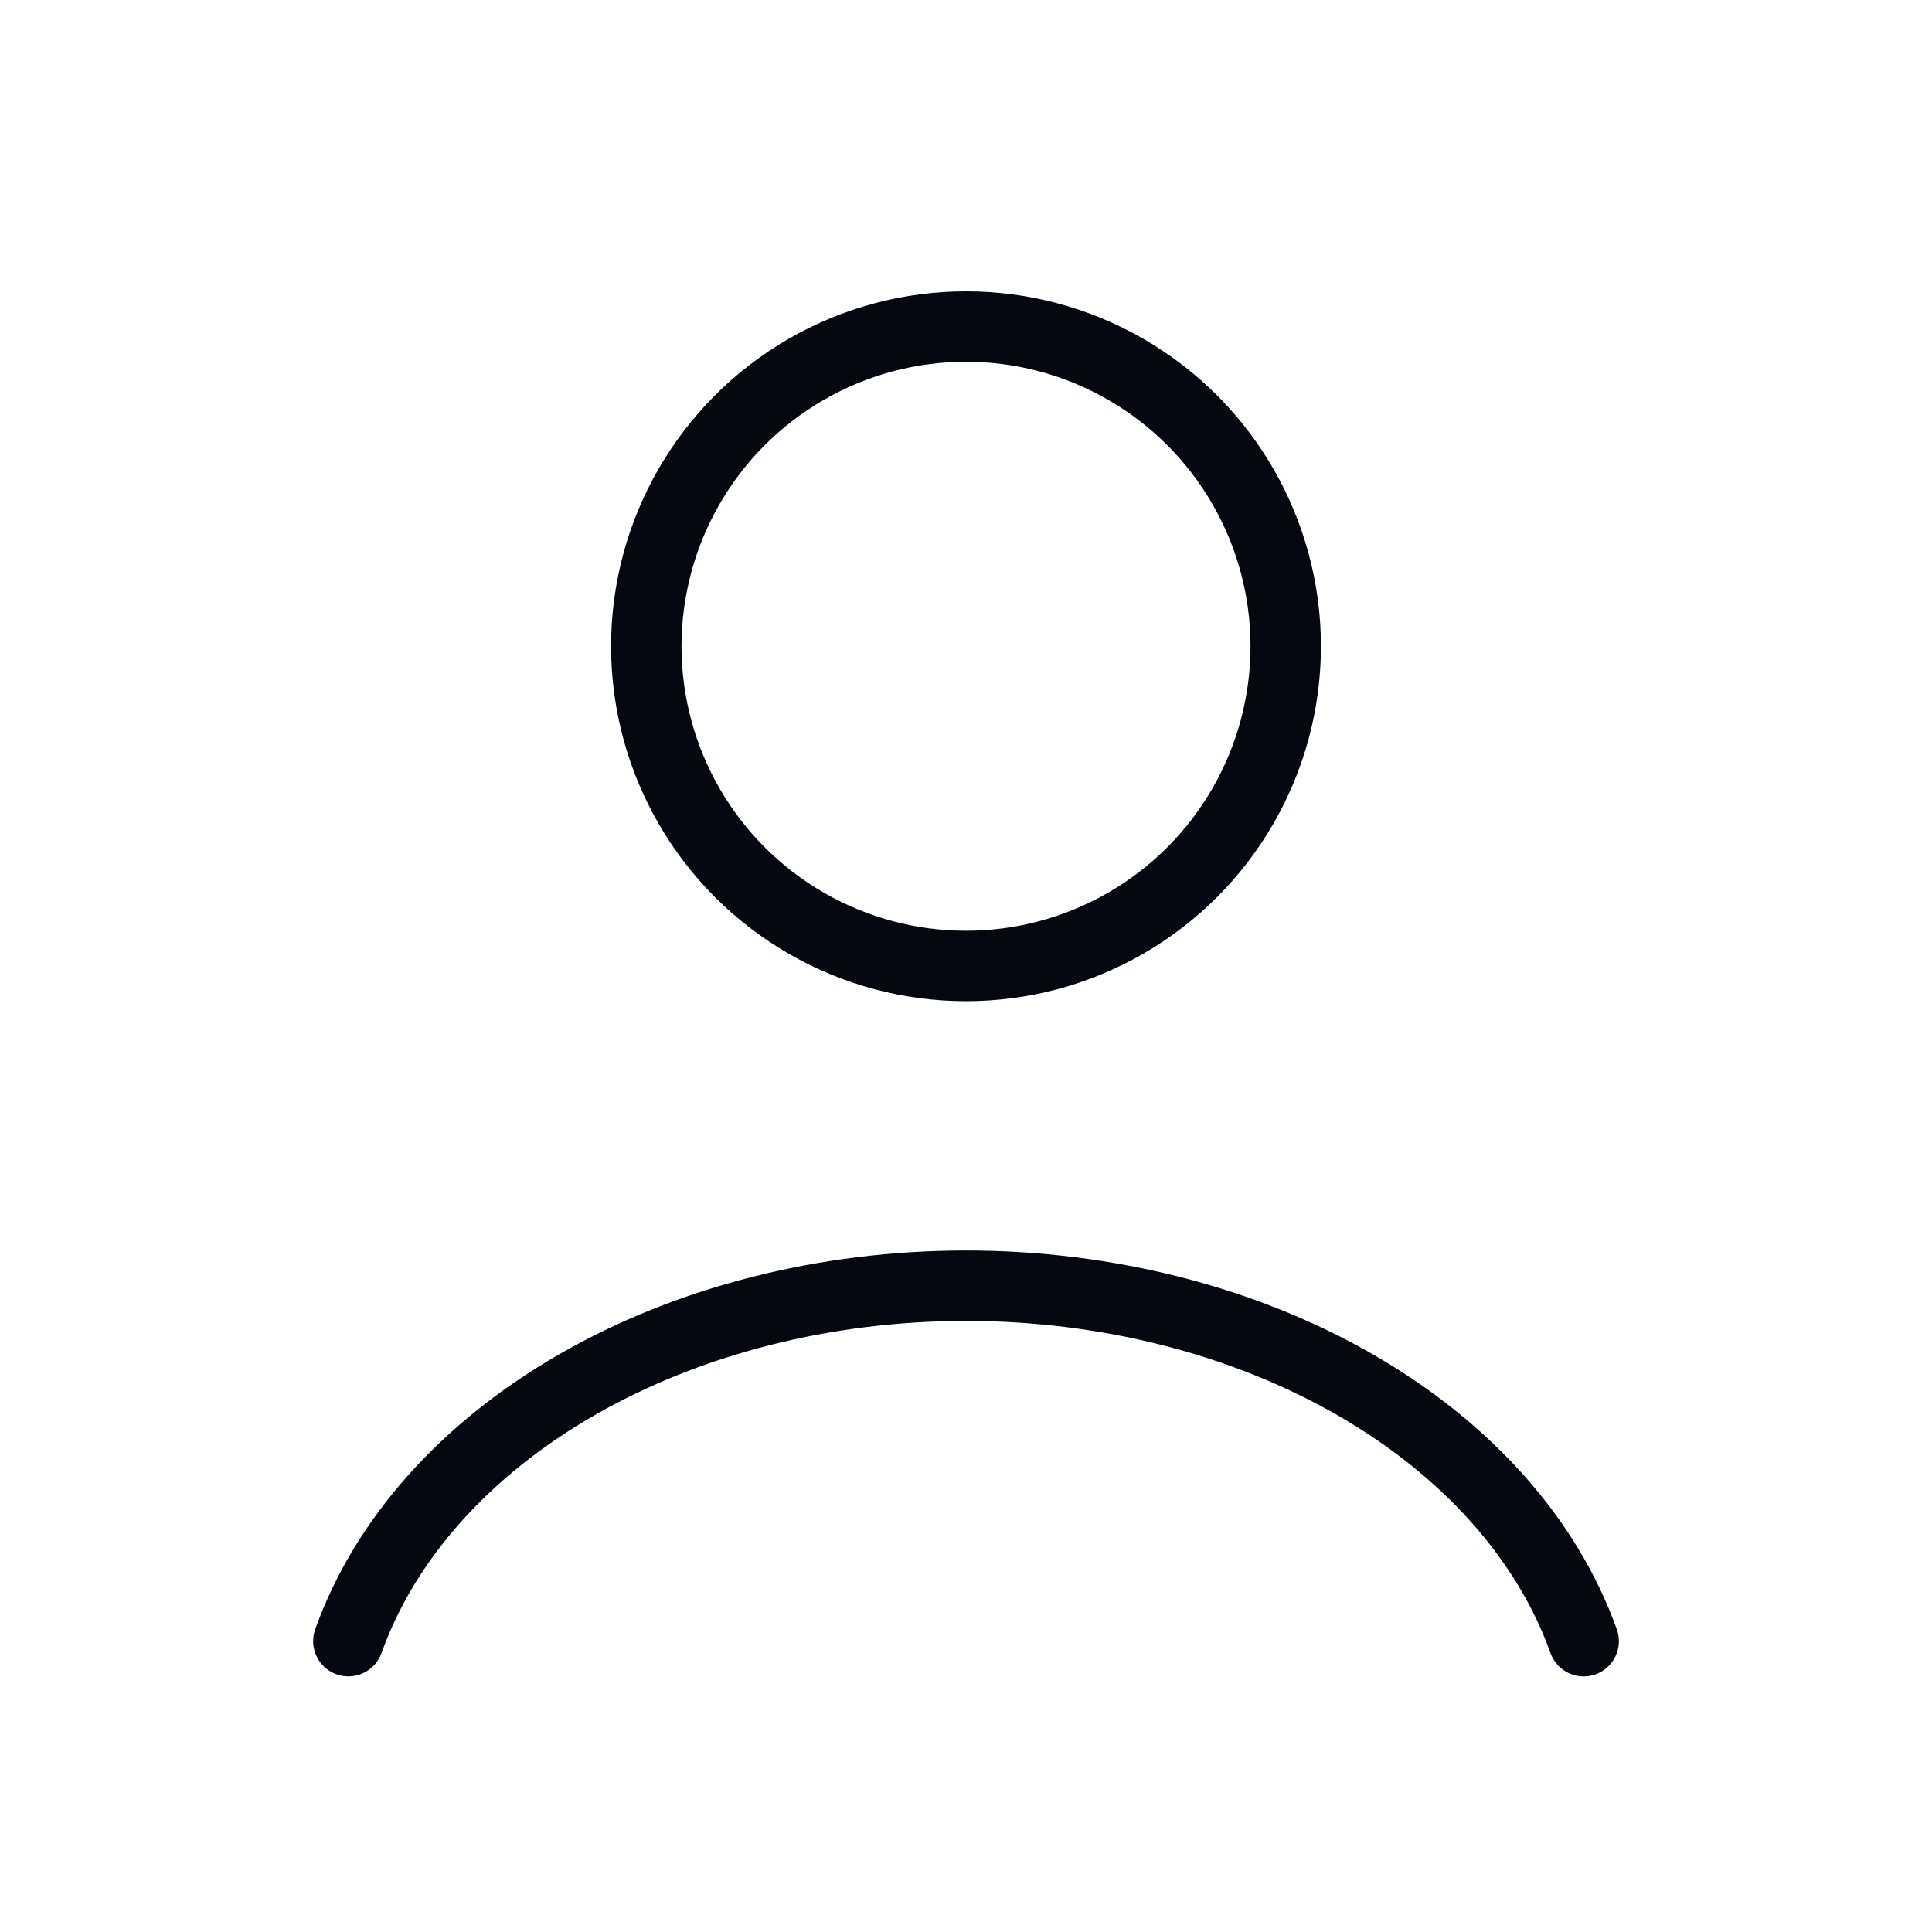
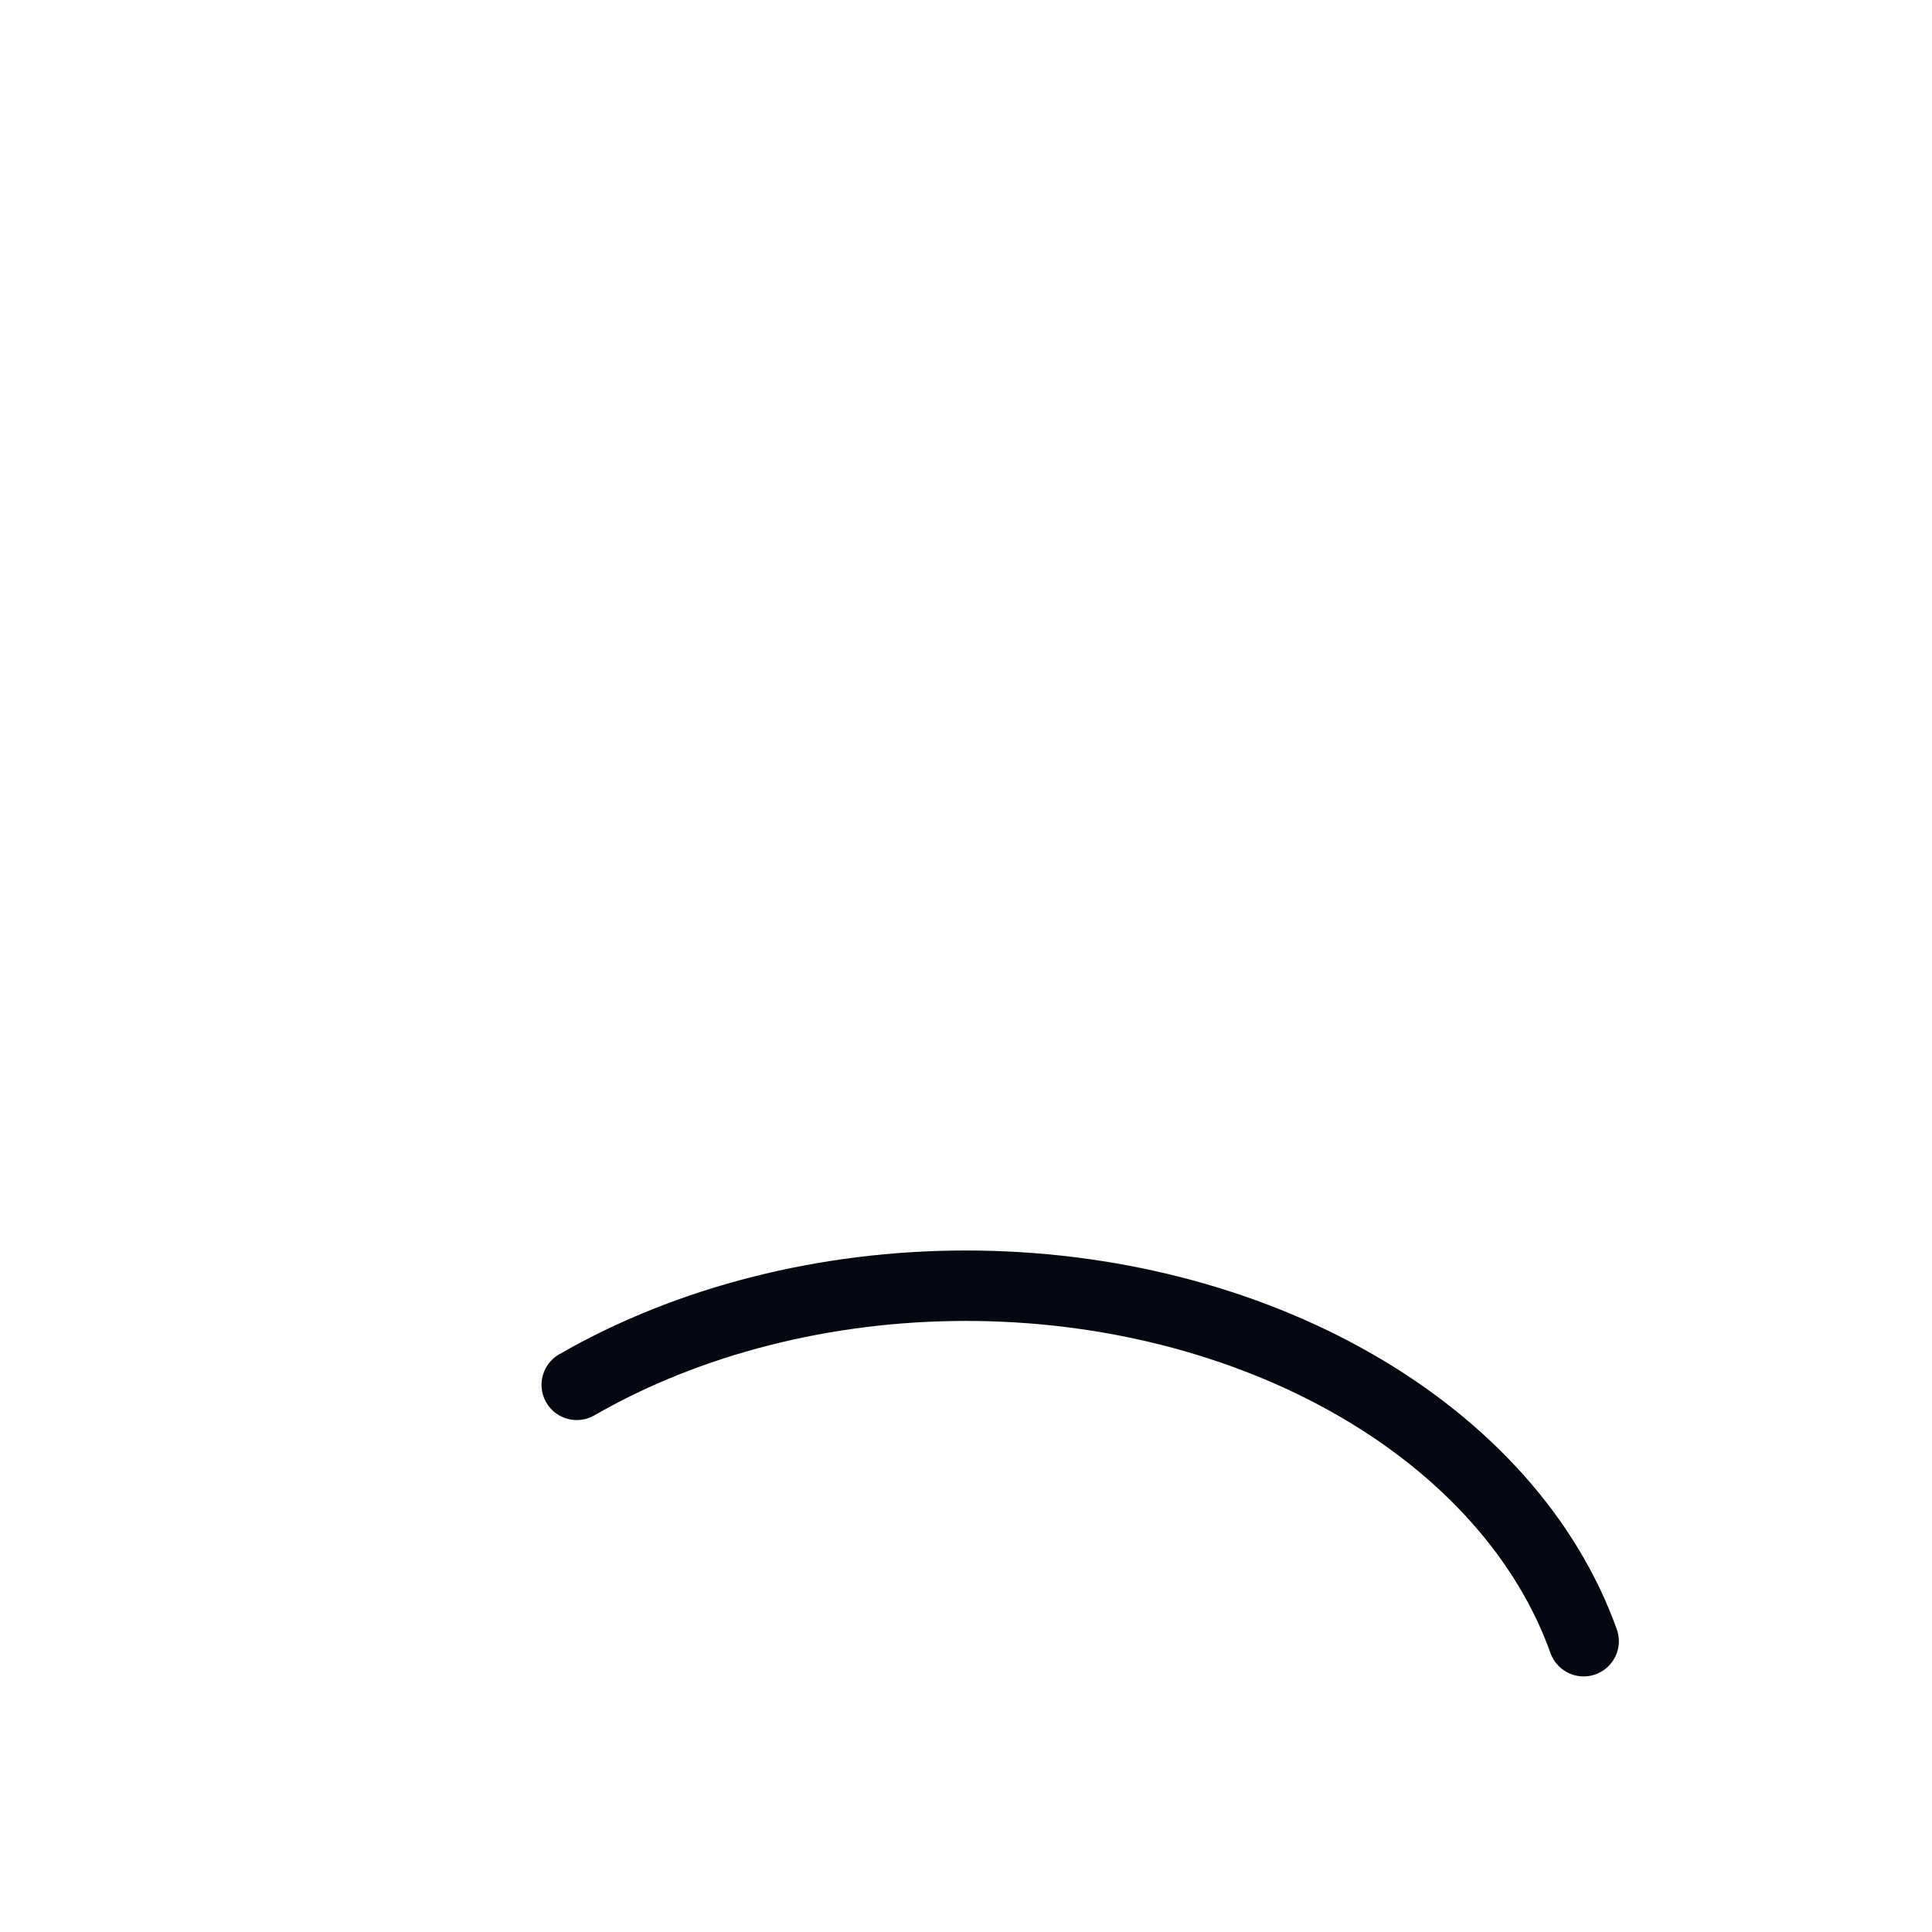
<svg xmlns="http://www.w3.org/2000/svg" width="48" height="48" viewBox="0 0 48 48" fill="none">
-   <path d="M39.345 40.775C38.44 38.241 36.445 36.002 33.671 34.406C30.896 32.809 27.497 31.943 24 31.943C20.503 31.943 17.103 32.809 14.329 34.406C11.554 36.002 9.56 38.241 8.655 40.774" stroke="#050810" stroke-width="1.75" stroke-linecap="round" />
-   <circle cx="24" cy="16.056" r="7.943" stroke="#050810" stroke-width="1.75" stroke-linecap="round" />
+   <path d="M39.345 40.775C38.44 38.241 36.445 36.002 33.671 34.406C30.896 32.809 27.497 31.943 24 31.943C20.503 31.943 17.103 32.809 14.329 34.406" stroke="#050810" stroke-width="1.75" stroke-linecap="round" />
</svg>